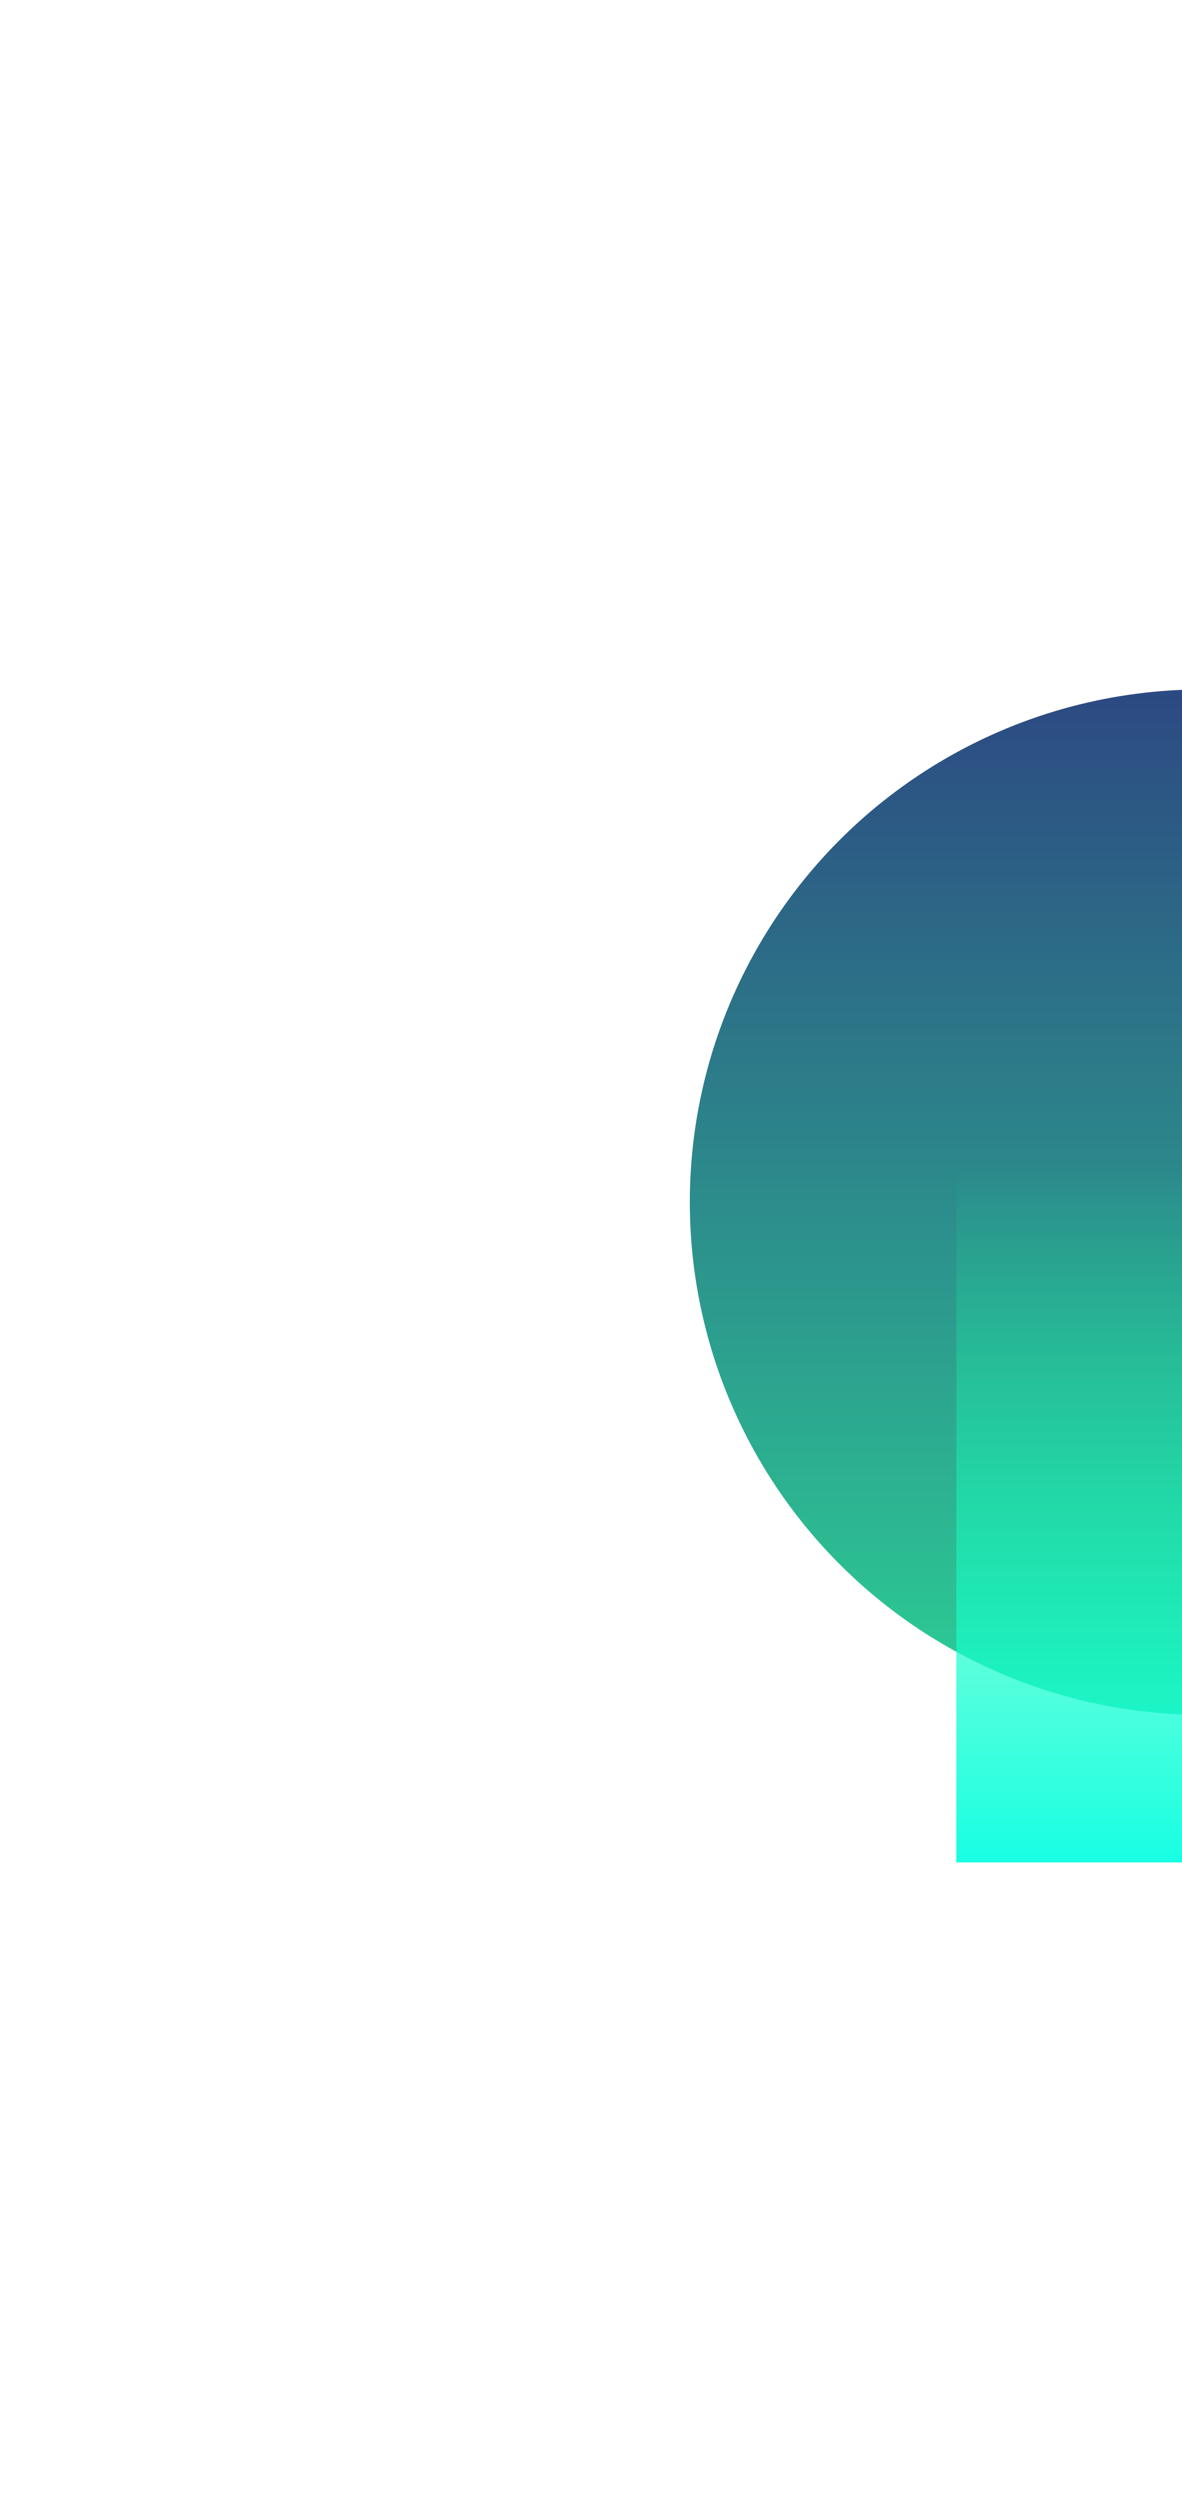
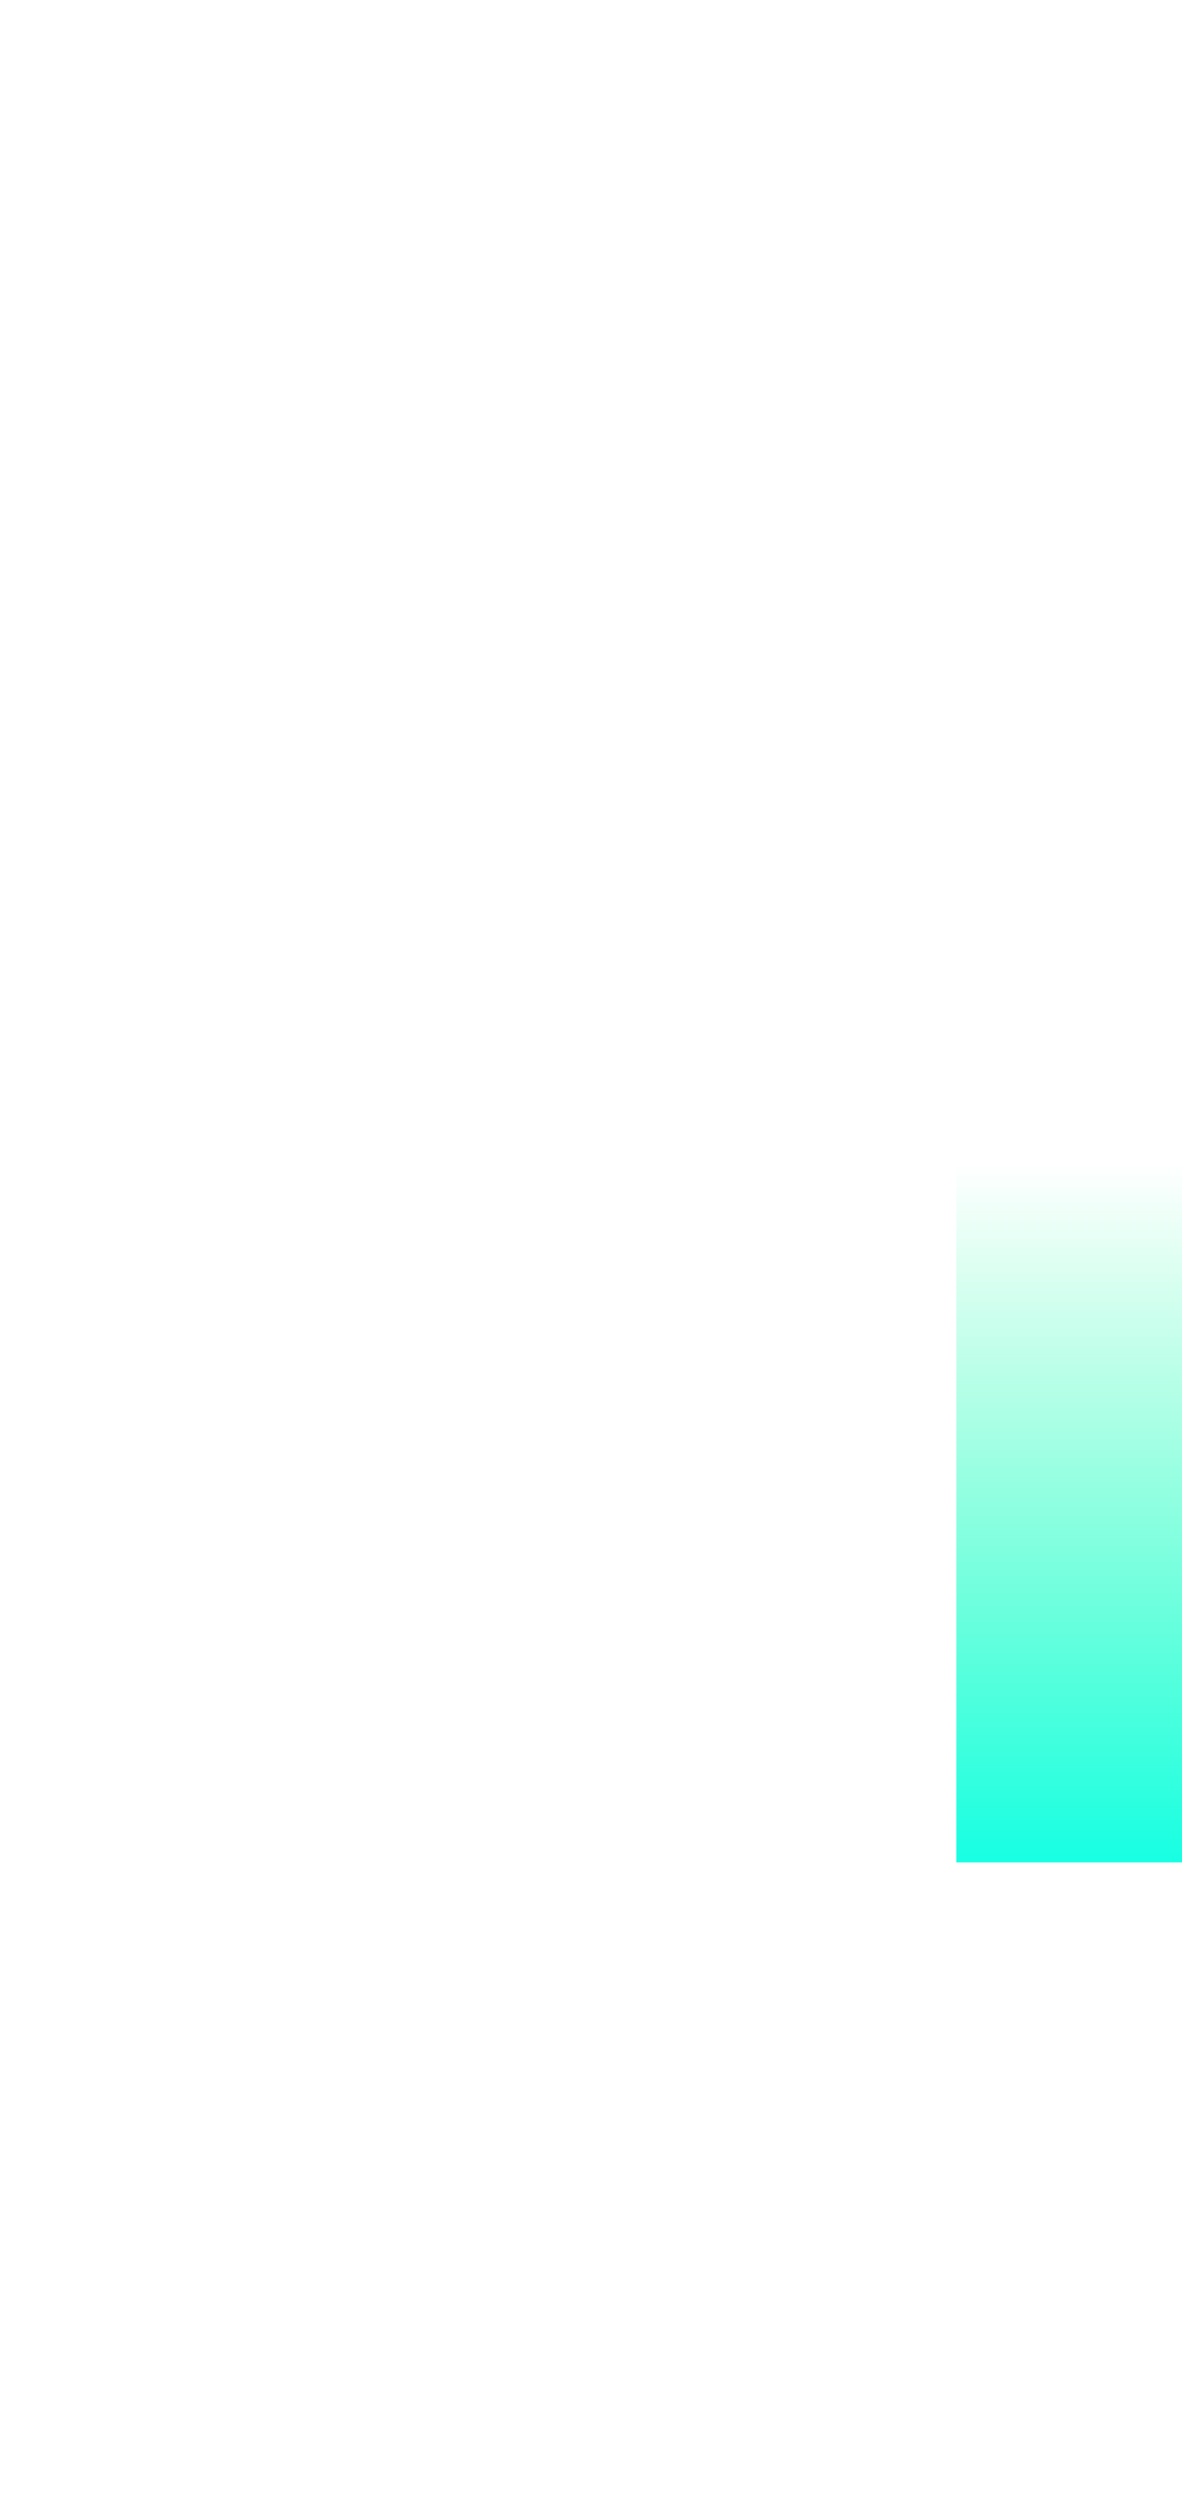
<svg xmlns="http://www.w3.org/2000/svg" width="687" height="1453" viewBox="0 0 687 1453" fill="none">
  <g filter="url(#filter0_f_412_10073)">
-     <ellipse cx="298.201" cy="297.963" rx="298.201" ry="297.963" transform="matrix(-1 0 0 1 997.336 400.659)" fill="url(#paint0_linear_412_10073)" />
-   </g>
+     </g>
  <g filter="url(#filter1_f_412_10073)">
    <rect width="286.564" height="406.247" transform="matrix(-1 0 0 1 842.416 676.093)" fill="url(#paint1_linear_412_10073)" />
  </g>
  <defs>
    <filter id="filter0_f_412_10073" x="0.934" y="0.659" width="1396.4" height="1395.93" filterUnits="userSpaceOnUse" color-interpolation-filters="sRGB">
      <feGaussianBlur stdDeviation="200" />
    </filter>
    <filter id="filter1_f_412_10073" x="355.852" y="476.093" width="686.564" height="806.247" filterUnits="userSpaceOnUse" color-interpolation-filters="sRGB">
      <feGaussianBlur stdDeviation="100" />
    </filter>
    <linearGradient id="paint0_linear_412_10073" x1="298.201" y1="0" x2="298.201" y2="595.927" gradientUnits="userSpaceOnUse">
      <stop stop-color="#2C4982" />
      <stop offset="1" stop-color="#2CD095" />
    </linearGradient>
    <linearGradient id="paint1_linear_412_10073" x1="143.282" y1="0" x2="143.282" y2="406.247" gradientUnits="userSpaceOnUse">
      <stop stop-color="#18FF9E" stop-opacity="0" />
      <stop offset="1" stop-color="#17FFE3" />
    </linearGradient>
  </defs>
</svg>